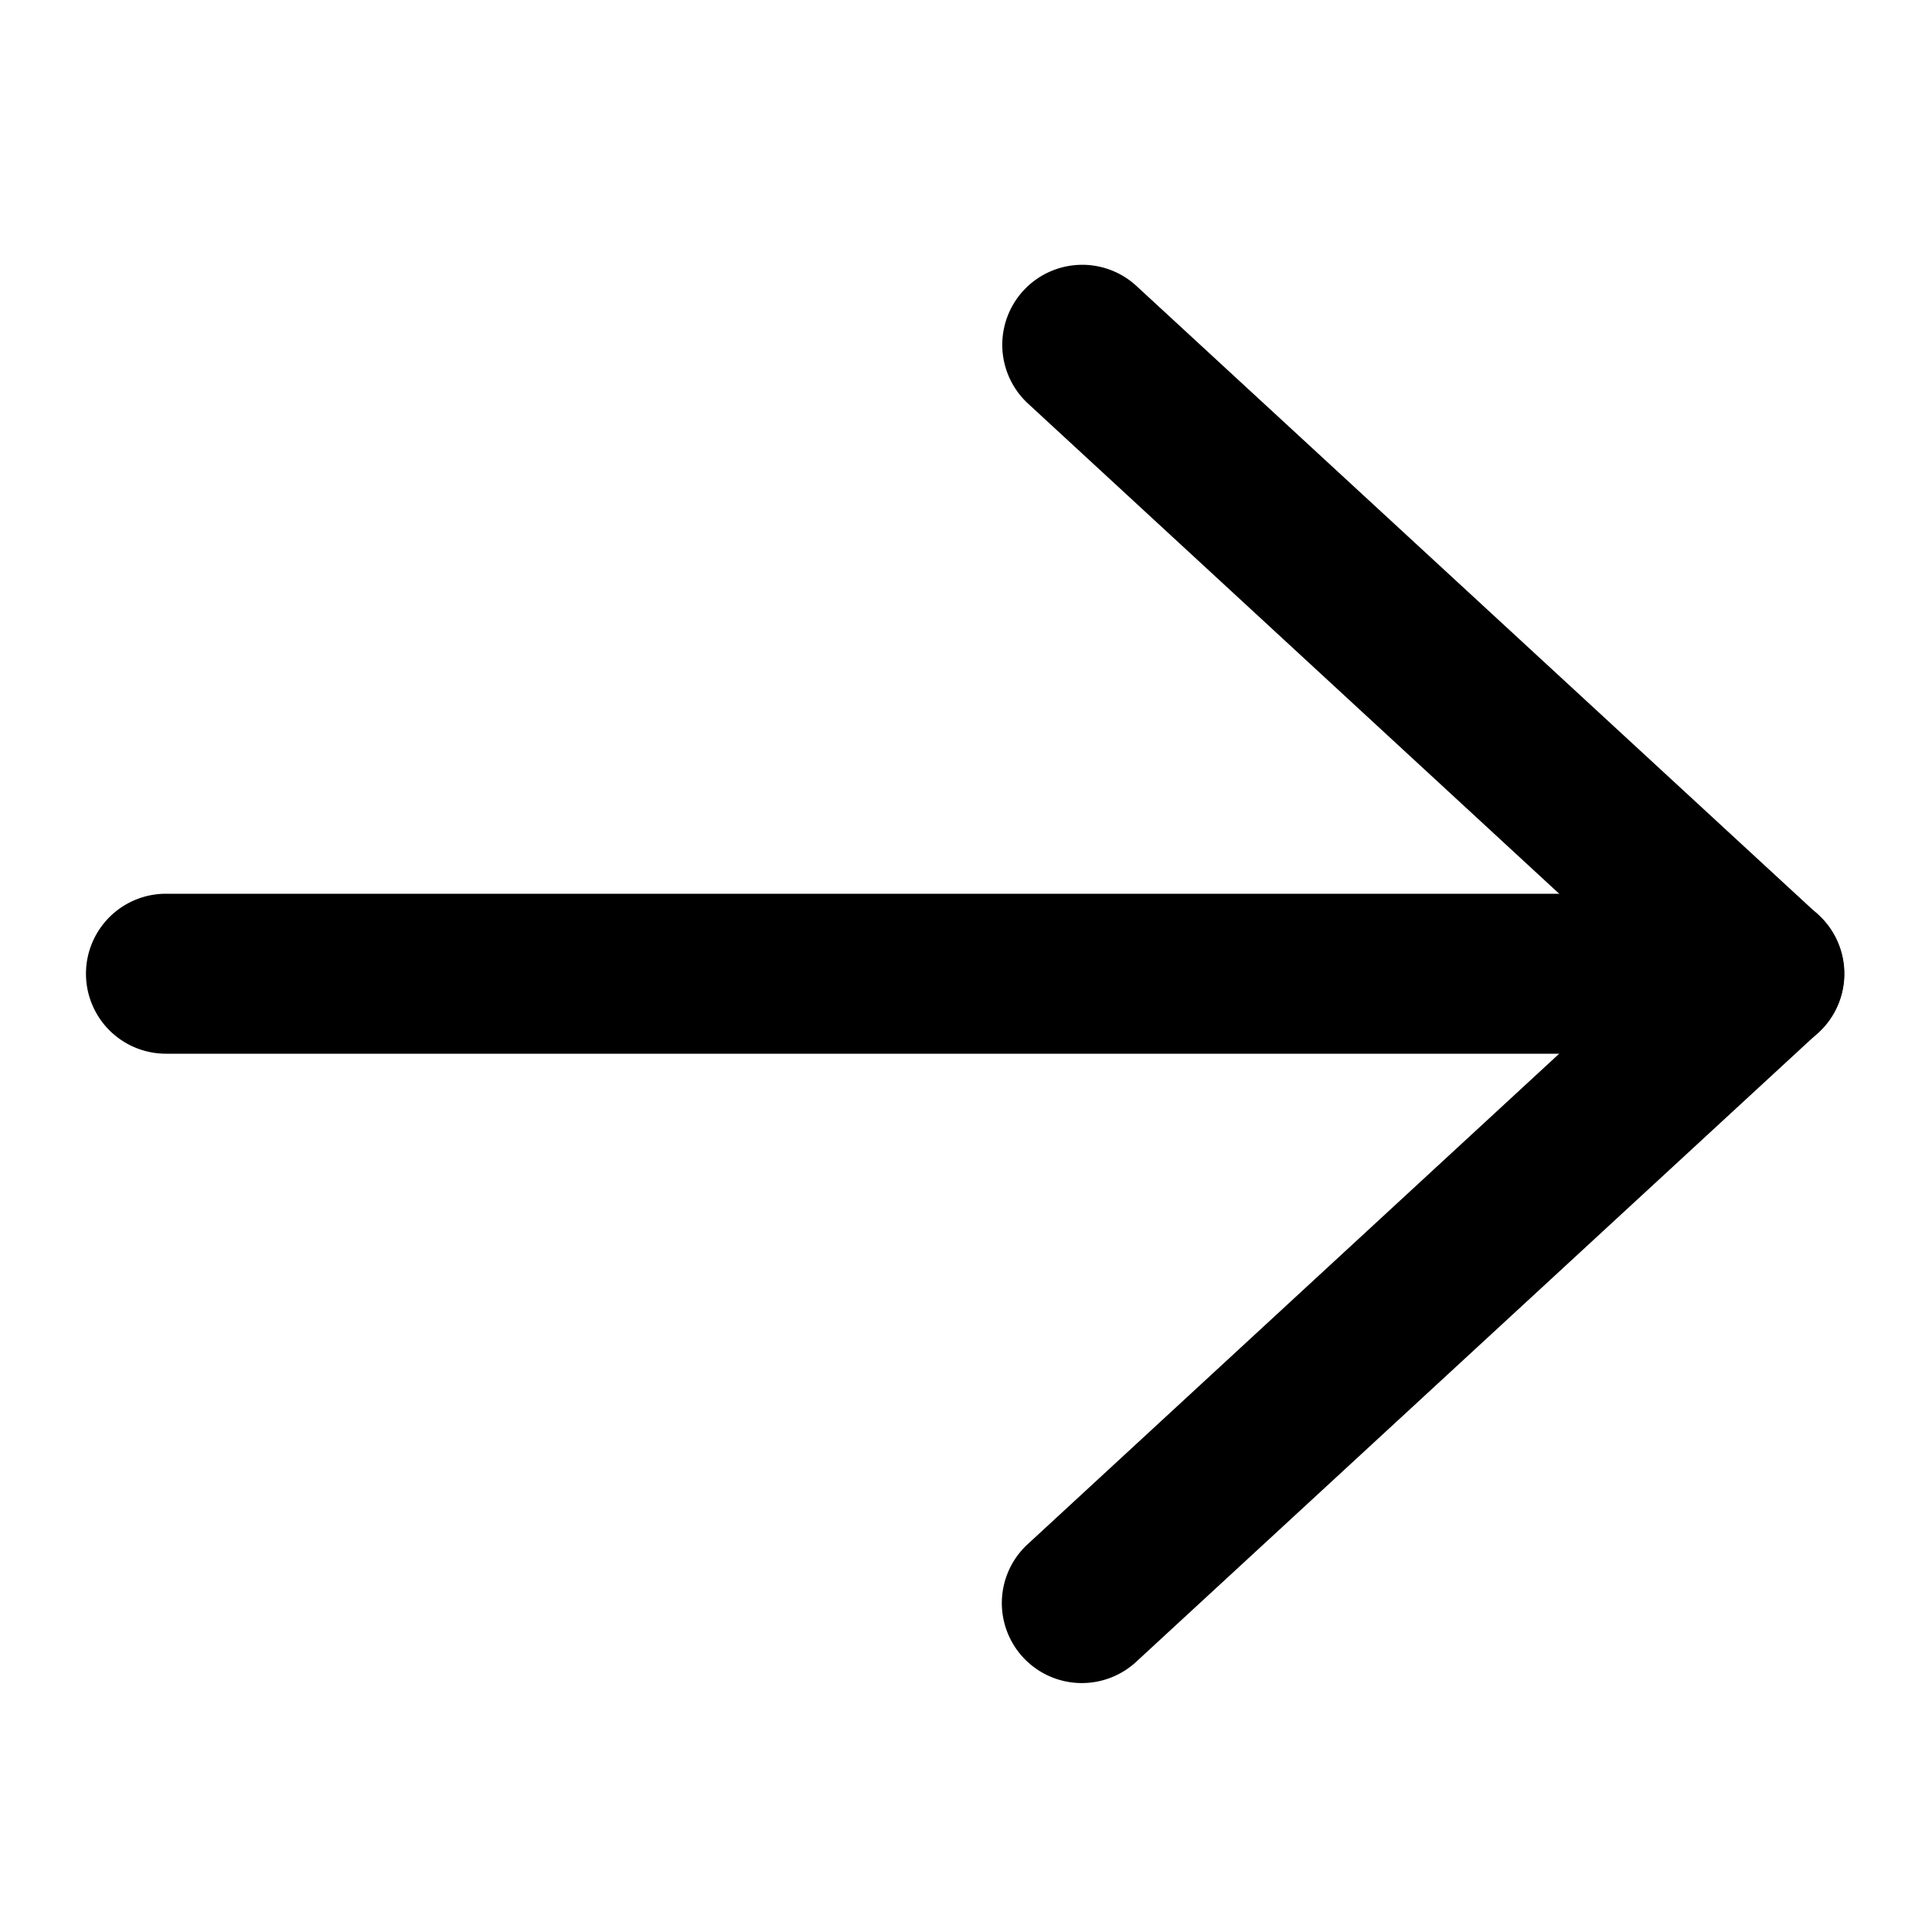
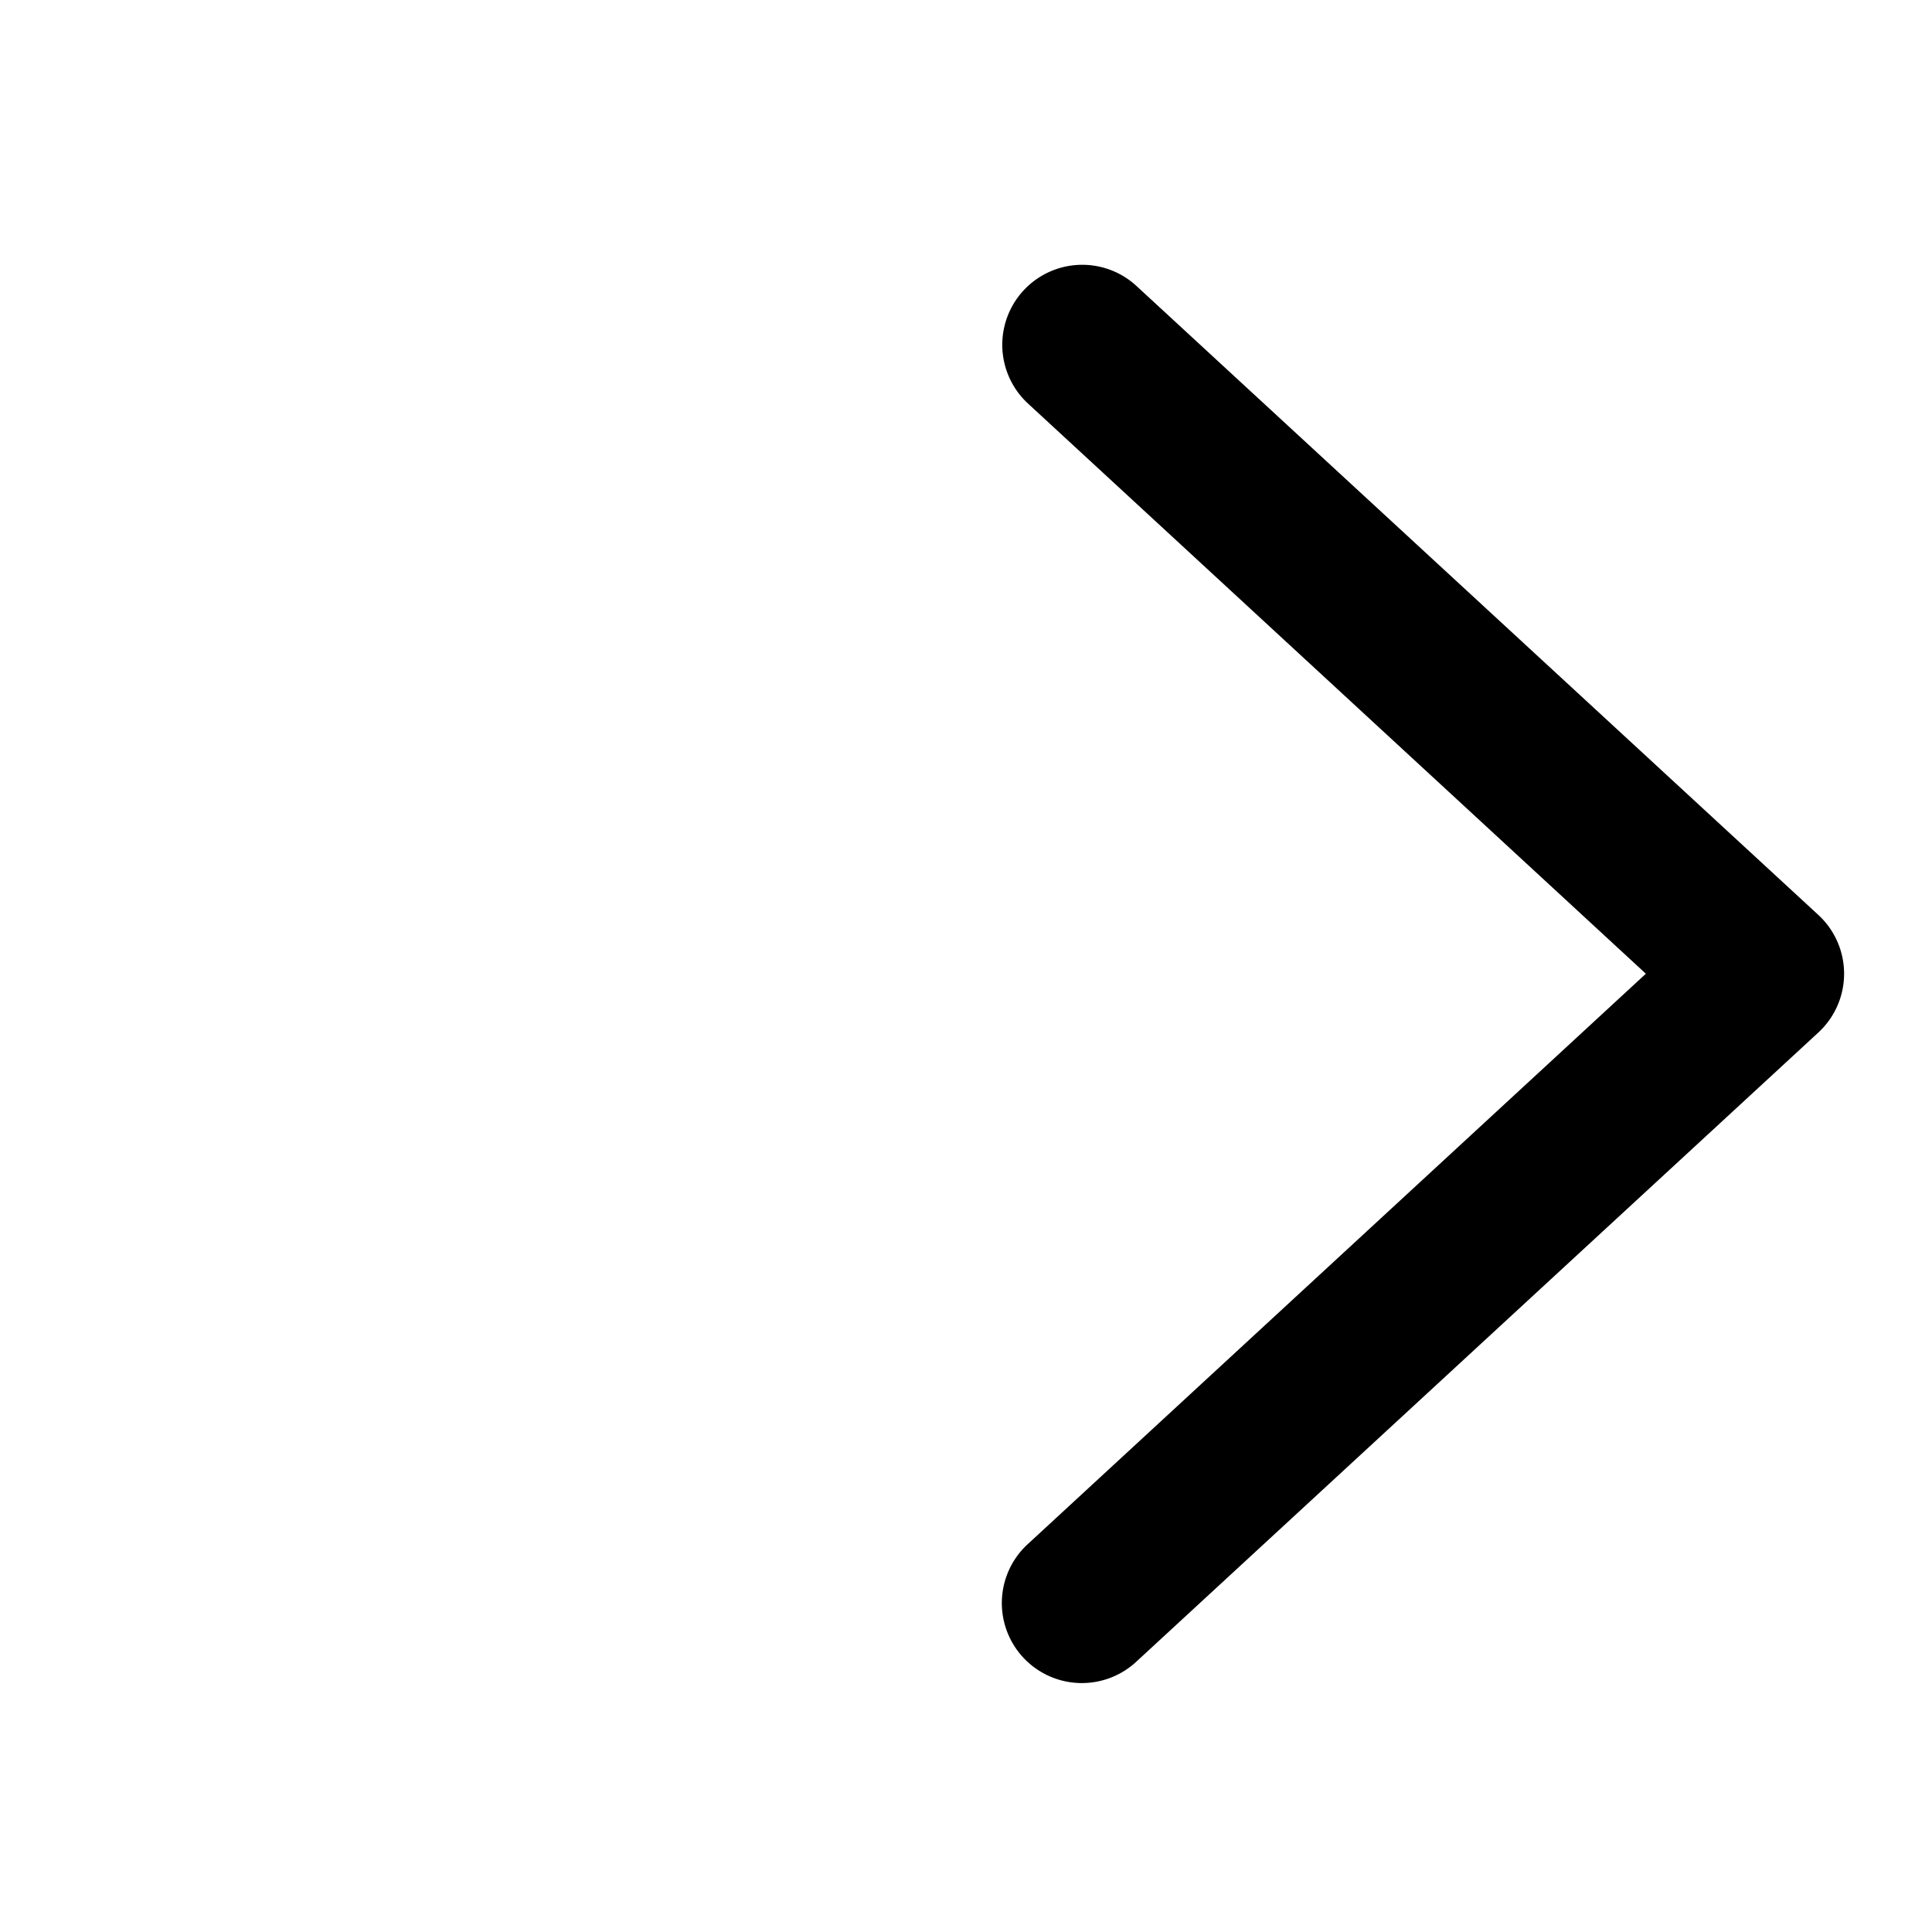
<svg xmlns="http://www.w3.org/2000/svg" viewBox="0 0 200 200" fill="context-fill">
  <path d="M112,174.23a8.28,8.28,0,0,1-5.62-14.37l64-59.06-64-59.06a8.28,8.28,0,0,1,11.23-12.17l70.62,65.14a8.28,8.28,0,0,1,0,12.18L117.65,172A8.29,8.29,0,0,1,112,174.23Z" />
-   <path d="M182.65,109.08H17.18a8.28,8.28,0,1,1,0-16.56H182.65a8.28,8.28,0,1,1,0,16.56Z" />
</svg>